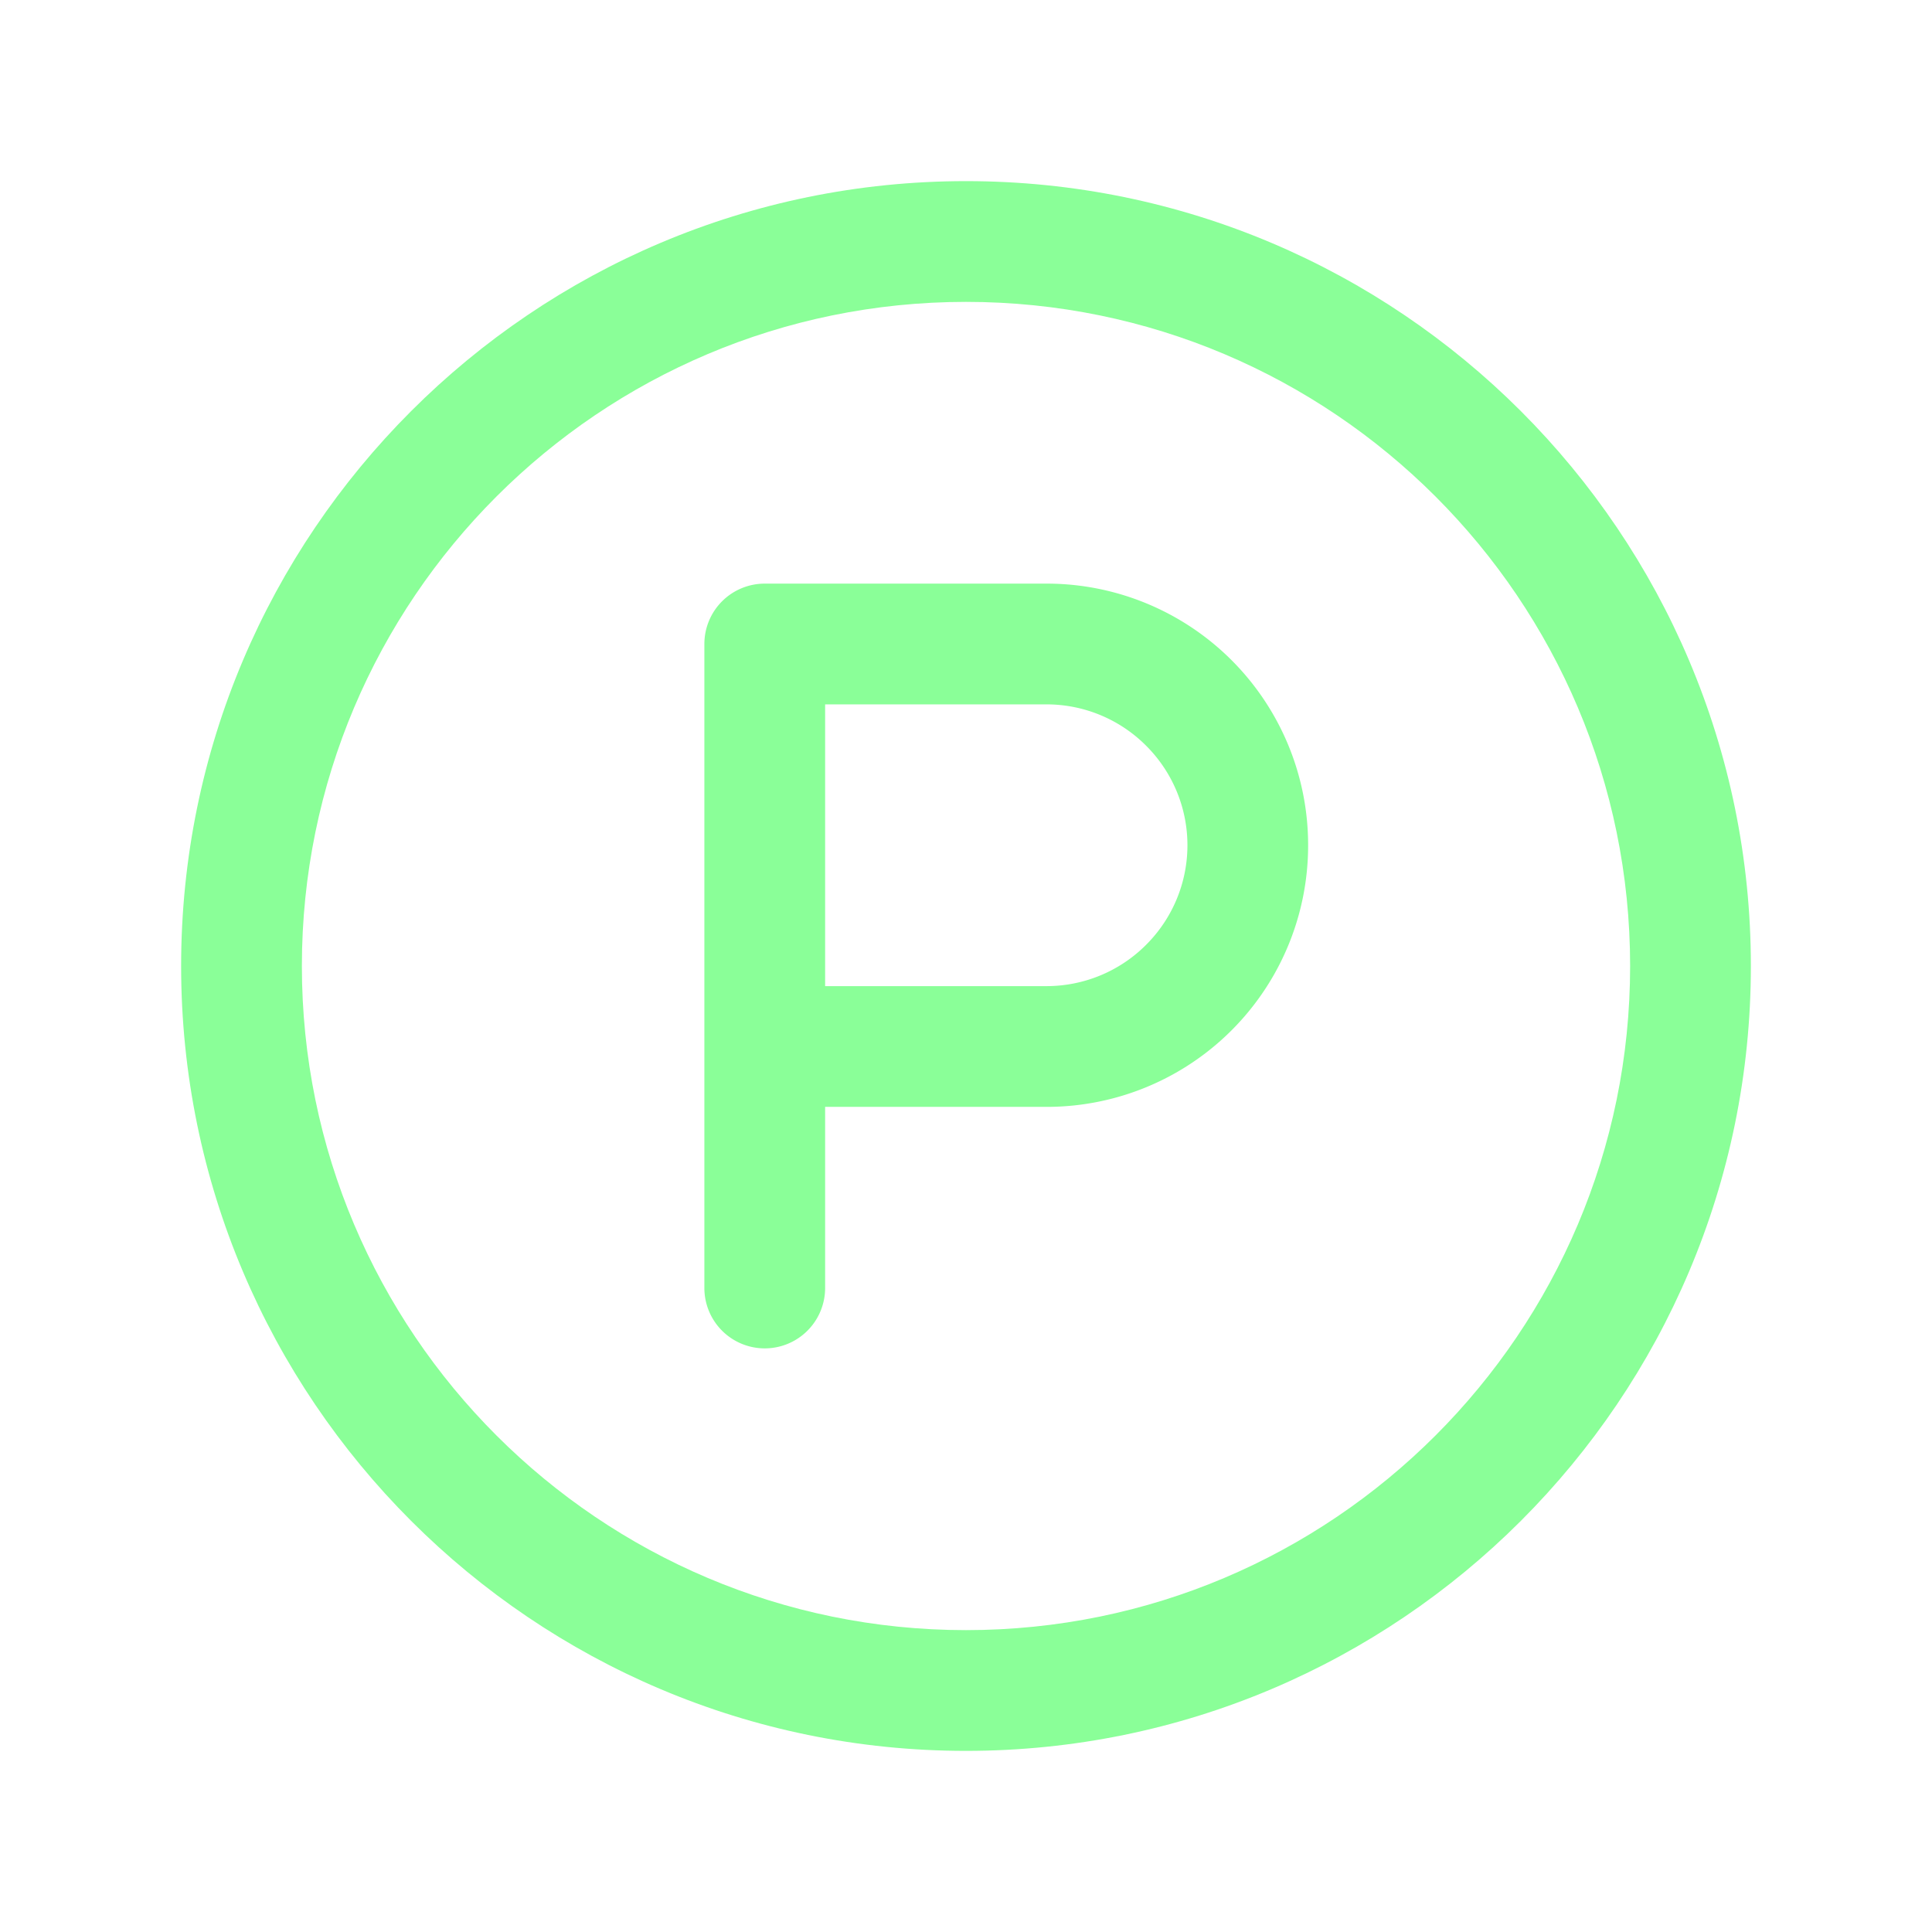
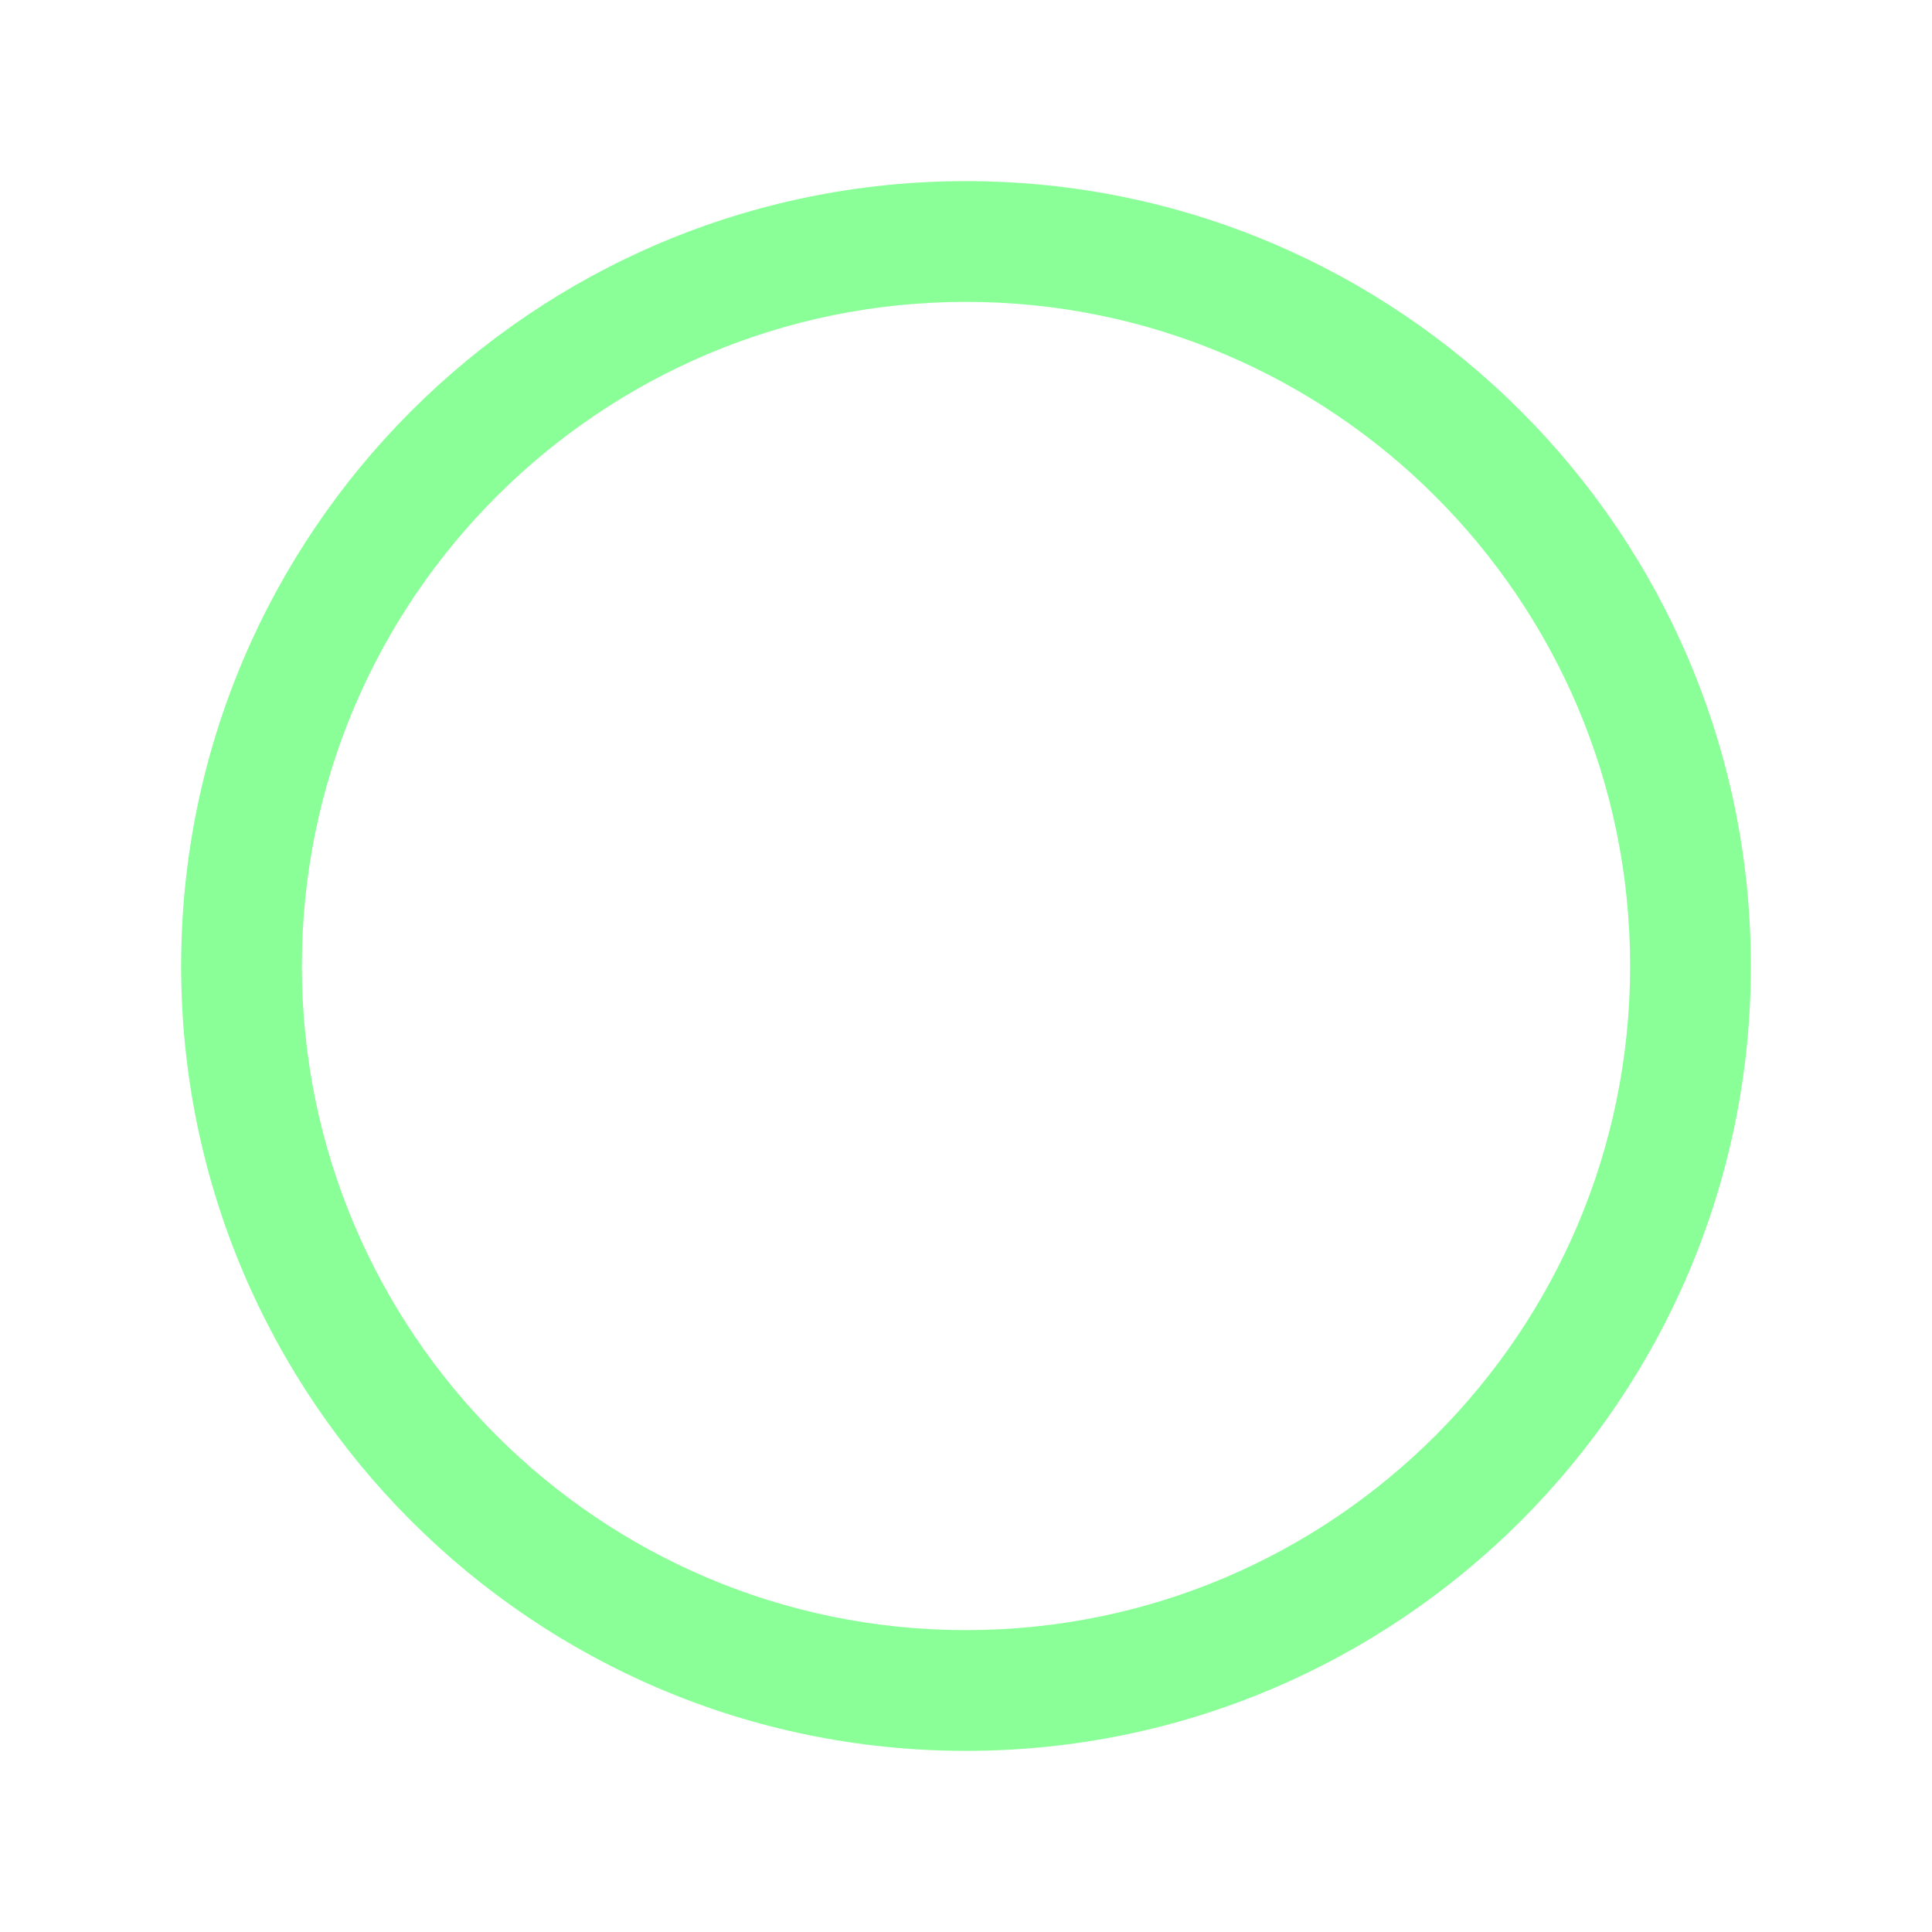
<svg xmlns="http://www.w3.org/2000/svg" version="1.1" width="512" height="512" x="0" y="0" viewBox="0 0 24 24" style="enable-background:new 0 0 512 512" xml:space="preserve" class="">
  <g>
    <g fill="#000" fill-rule="evenodd" clip-rule="evenodd">
      <path d="M12 2.25c-5.381 0-9.75 4.369-9.75 9.75s4.369 9.75 9.75 9.75 9.75-4.369 9.75-9.75S17.381 2.25 12 2.25zm0 1.5c4.553 0 8.25 3.697 8.25 8.25s-3.697 8.25-8.25 8.25S3.75 16.553 3.75 12 7.447 3.75 12 3.75z" fill="#8aff98" opacity="1" data-original="#000000" class="" />
-       <path d="M10.25 13.75H13a3.247 3.247 0 0 0 3.25-3.25A3.247 3.247 0 0 0 13 7.25H9.5a.75.75 0 0 0-.75.75v8a.75.75 0 0 0 1.5 0zm0-1.5H13c.464 0 .909-.184 1.237-.513a1.746 1.746 0 0 0 0-2.474A1.746 1.746 0 0 0 13 8.75h-2.75z" fill="#8aff98" opacity="1" data-original="#000000" class="" />
    </g>
  </g>
</svg>